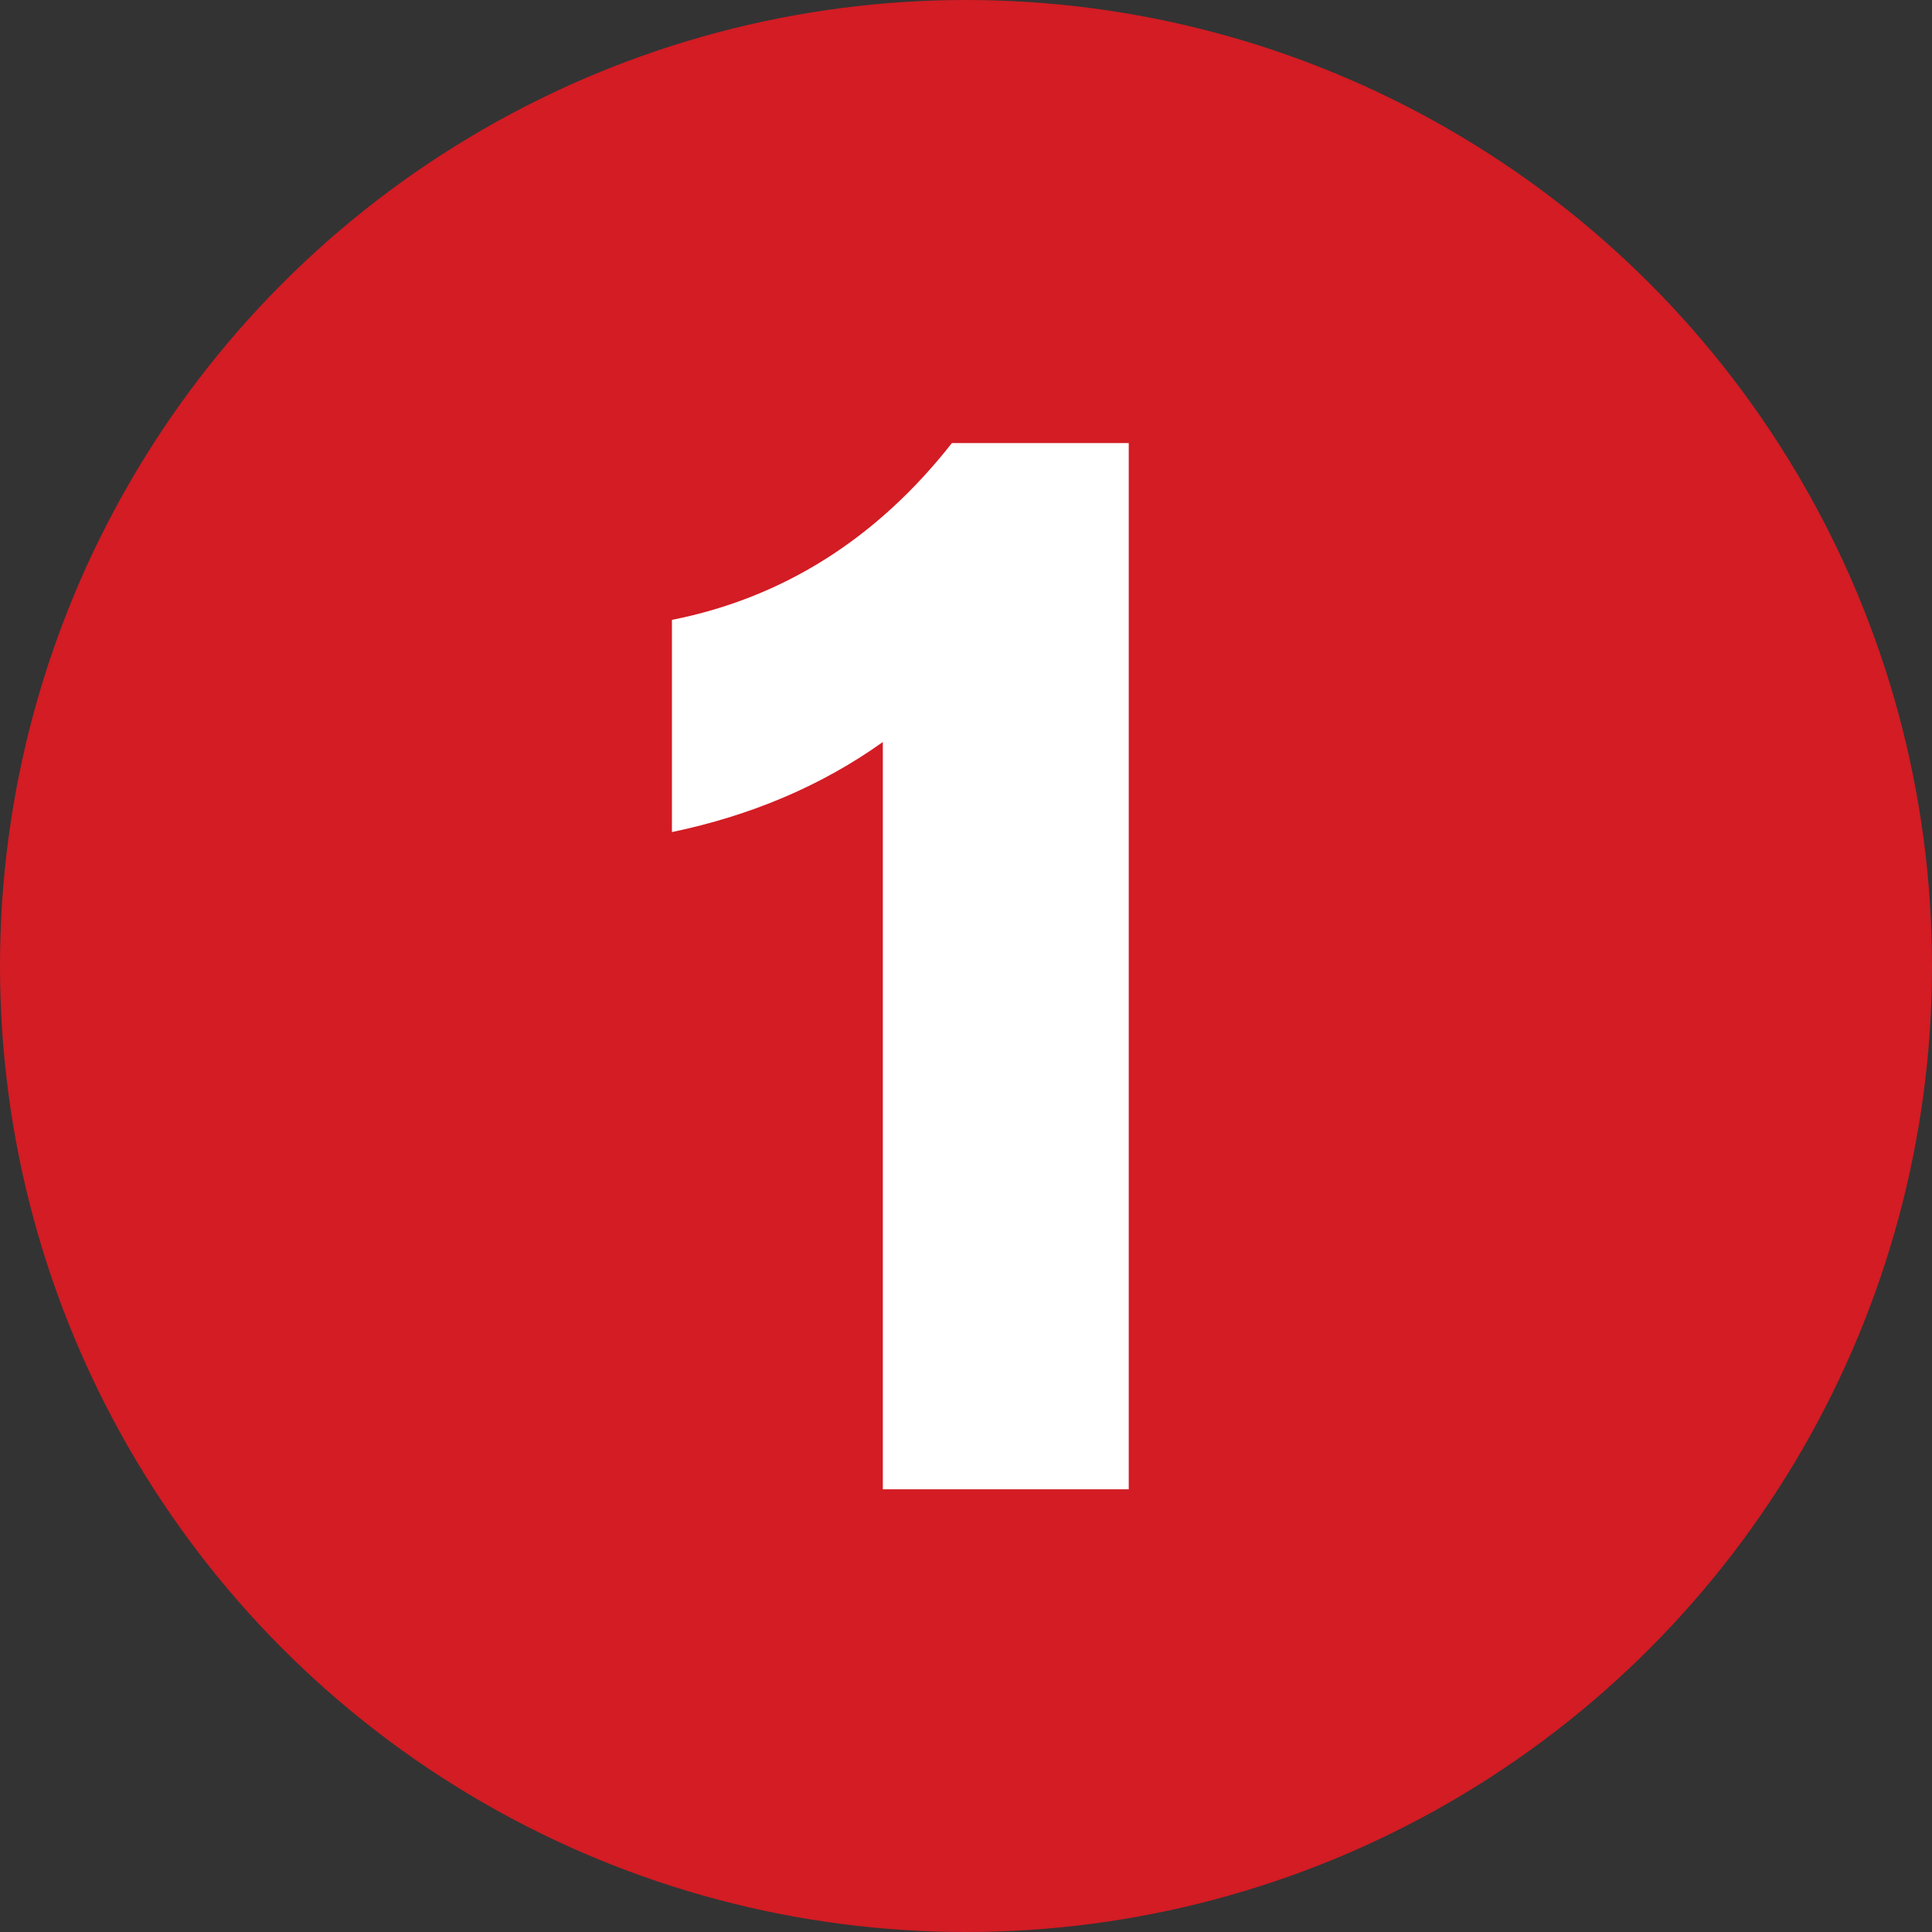
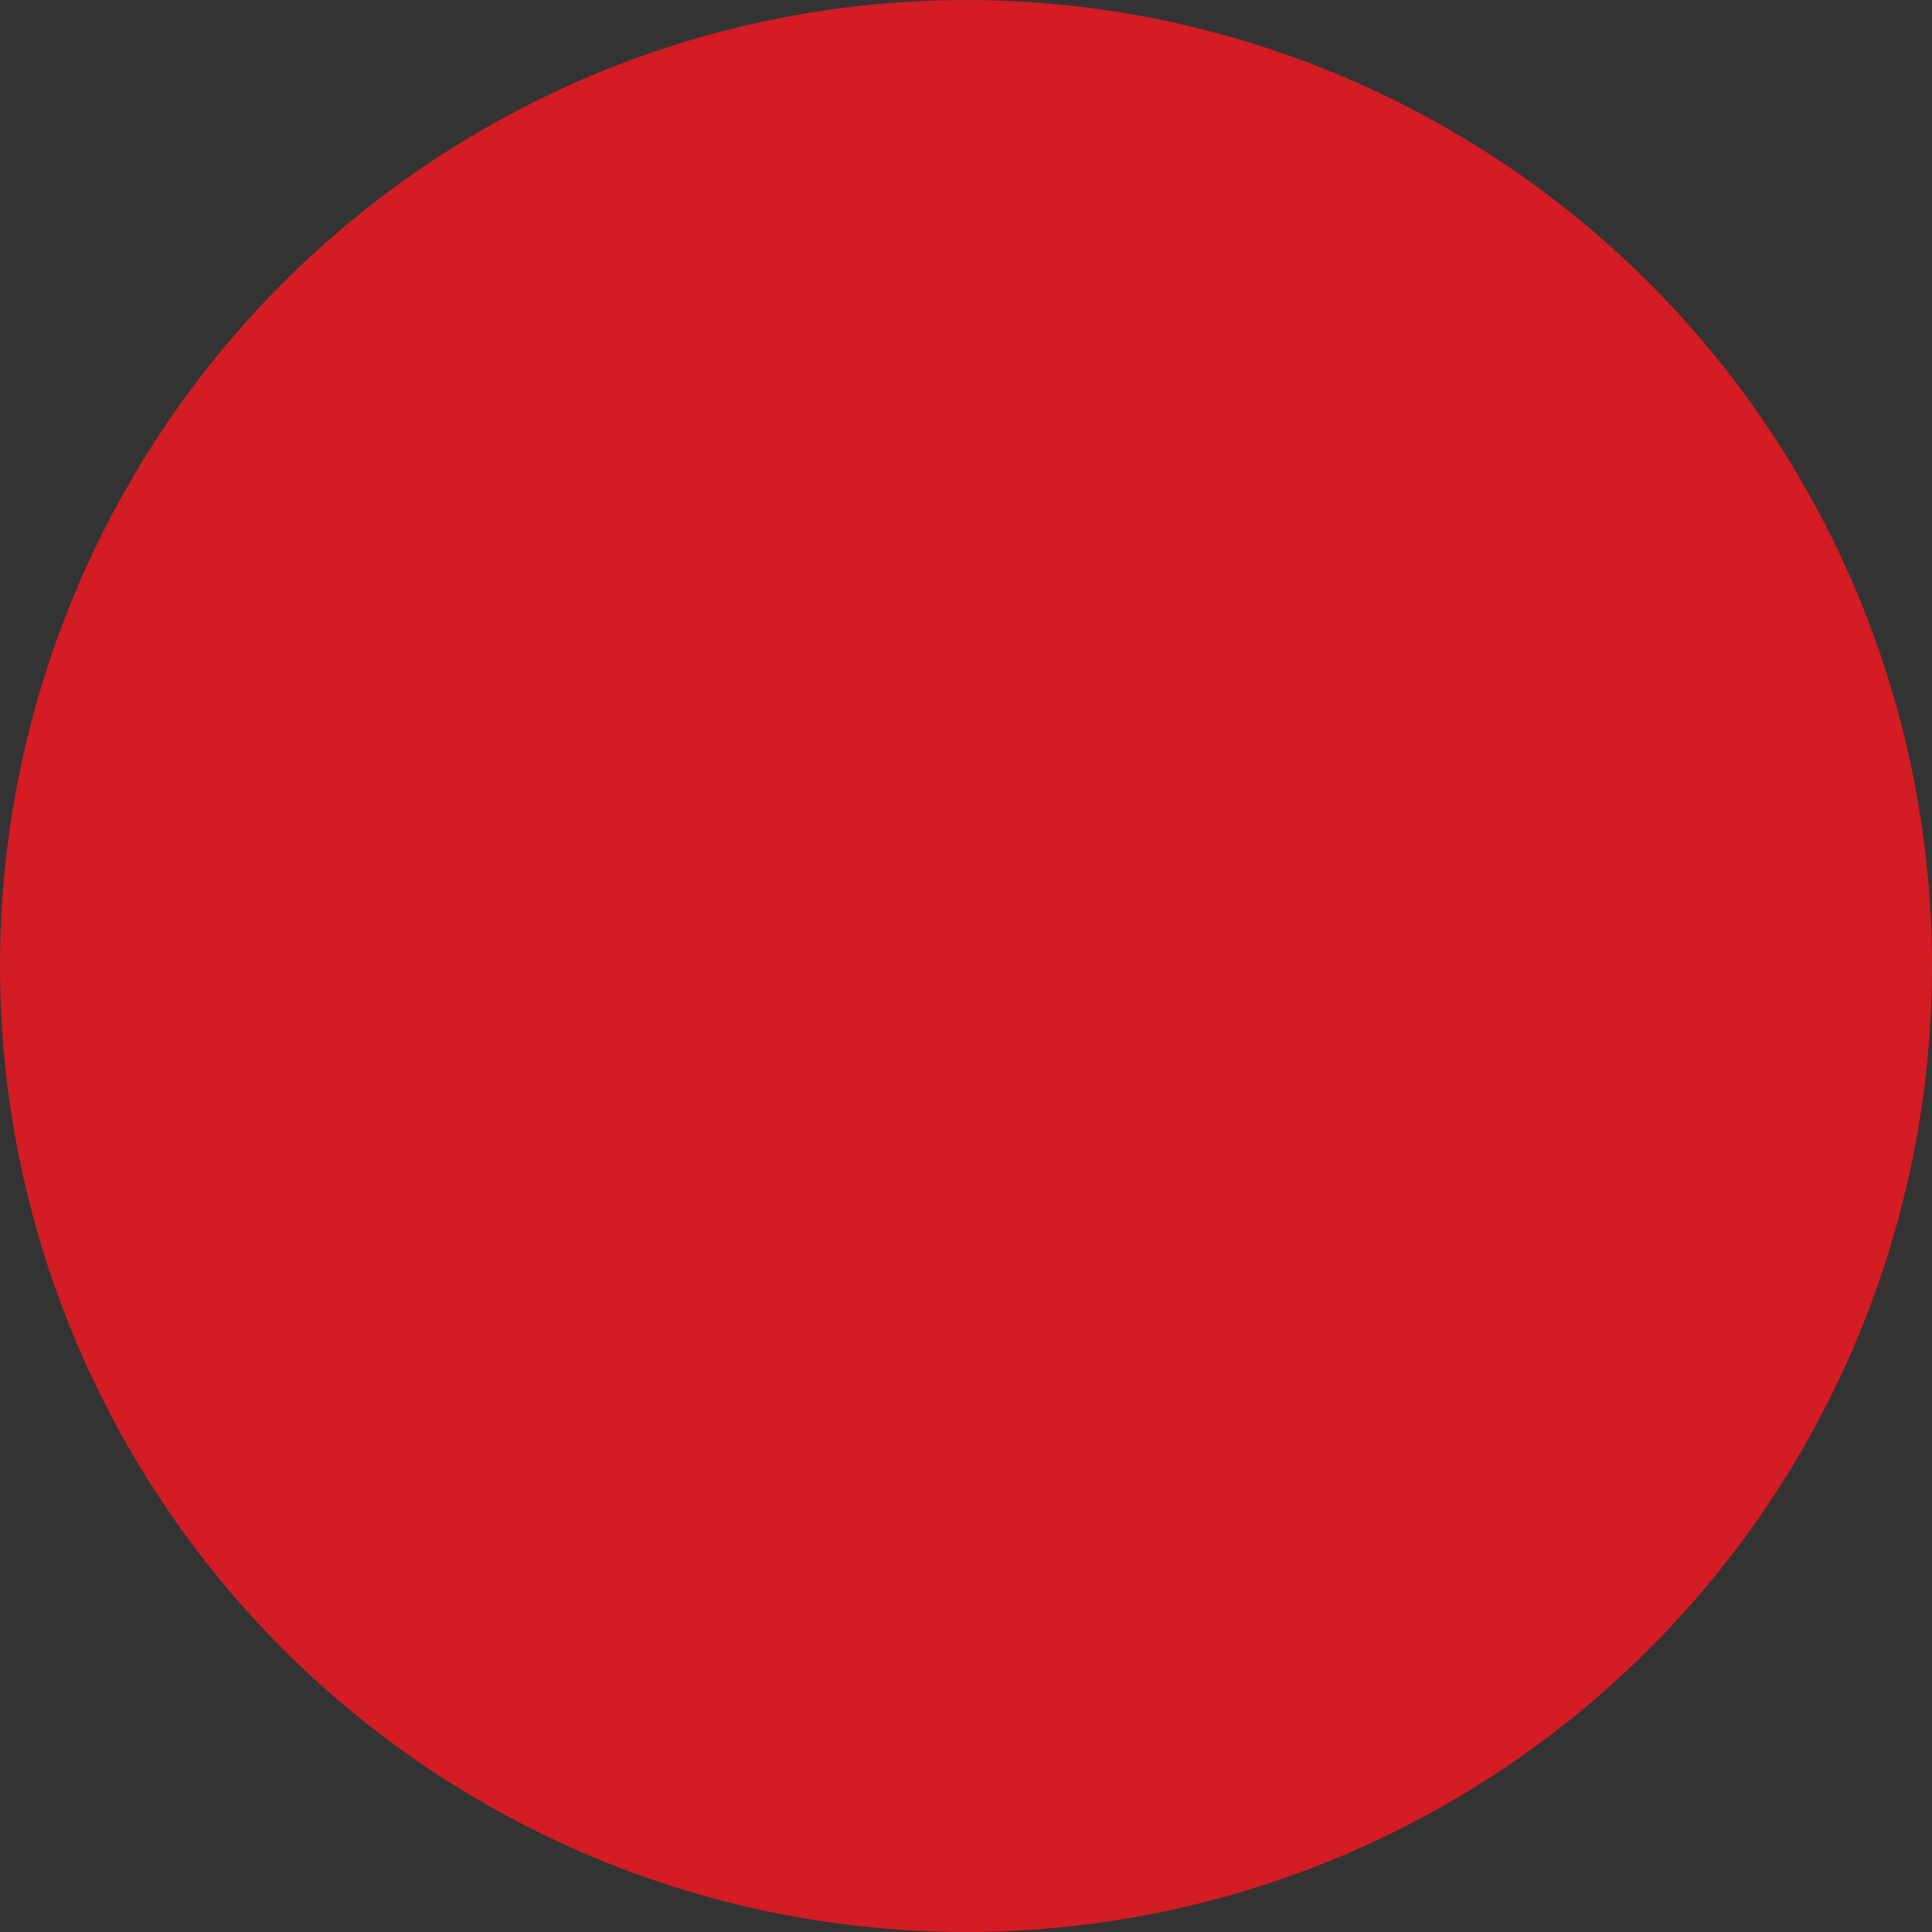
<svg xmlns="http://www.w3.org/2000/svg" id="Layer_1" data-name="Layer 1" width="59" height="59" viewBox="0 0 59 59">
  <rect x="0" y="0" width="59" height="59" fill="#333333" stroke="none" />
  <defs>
    <style>      .cls-1 {        fill: #fff;      }      .cls-2 {        fill: #d31c24;      }    </style>
  </defs>
  <circle class="cls-2" cx="29.5" cy="29.5" r="29.5" />
-   <path class="cls-1" d="m26.96,45.47v-22.81c-1.89,1.35-4.05,2.25-6.44,2.75v-6.48c3.38-.67,6.25-2.47,8.55-5.4h5.4v31.95h-7.51Z" />
</svg>